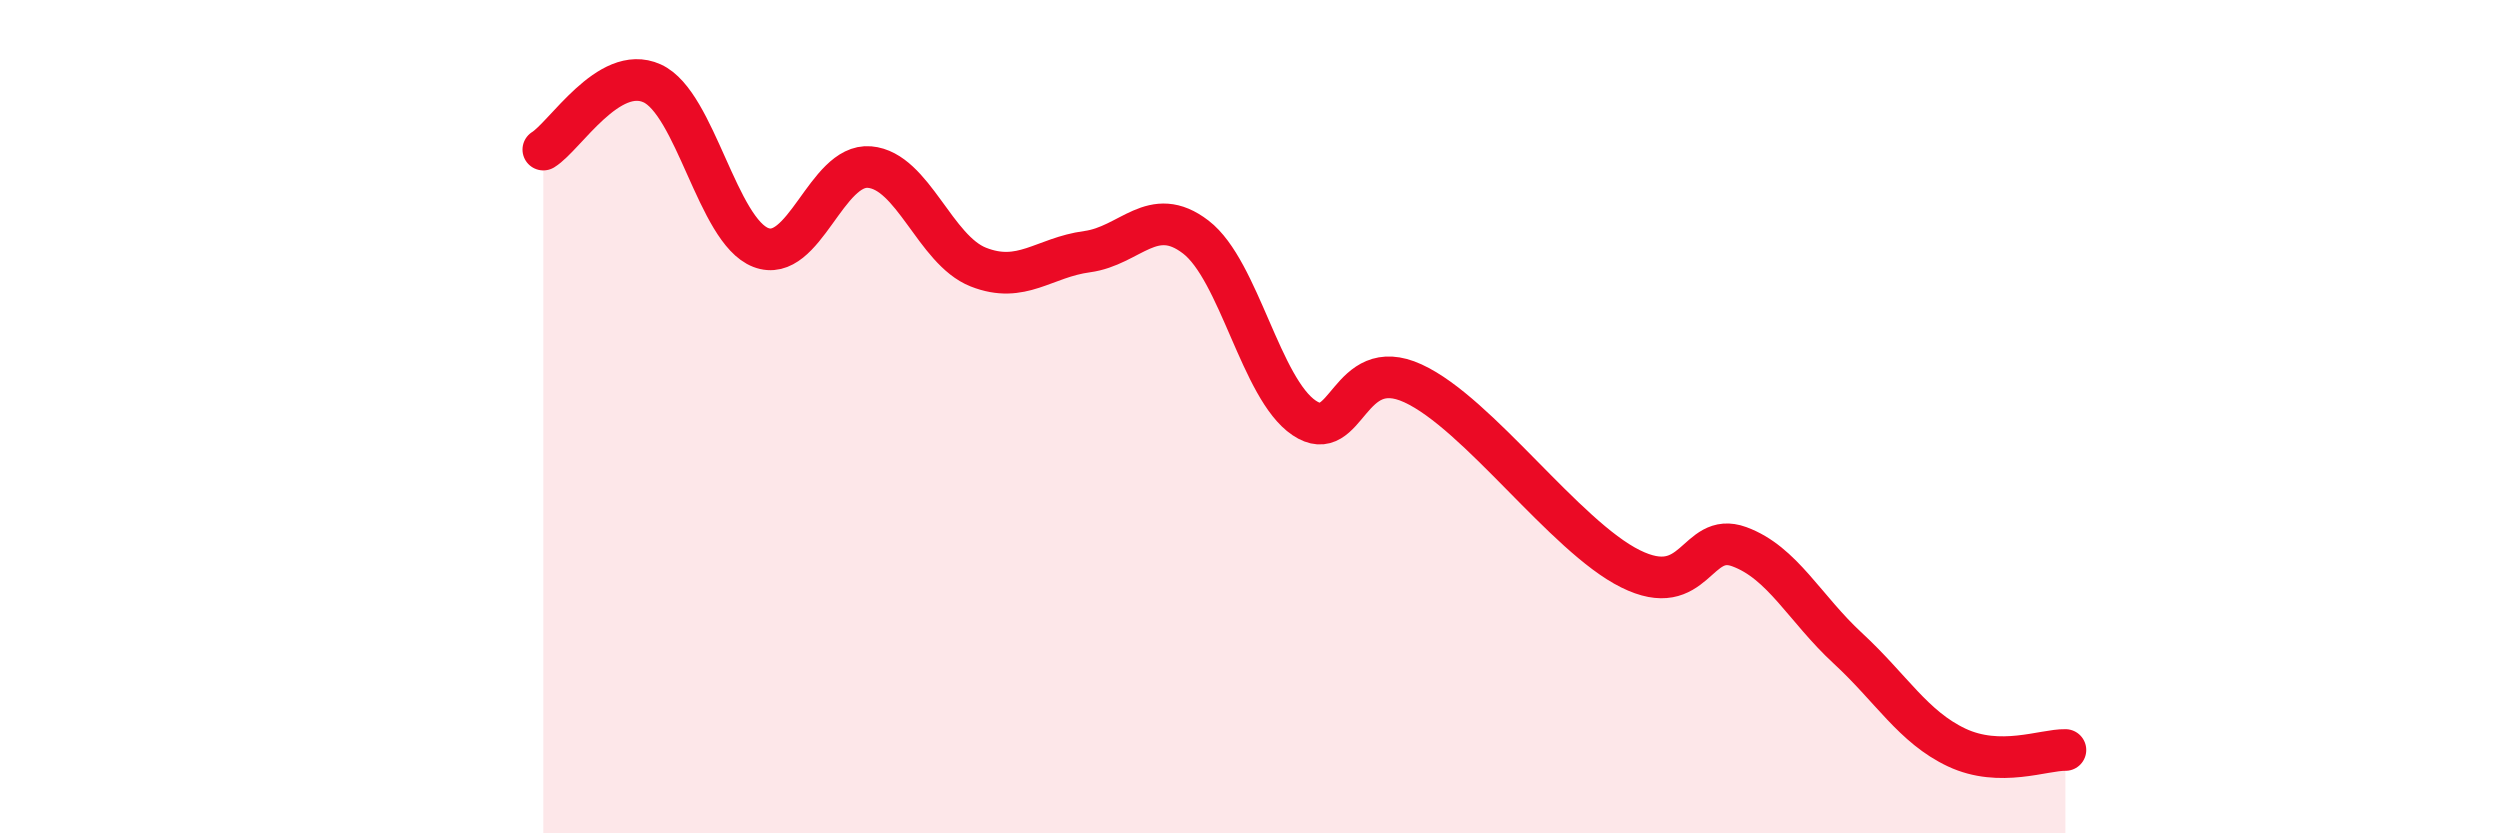
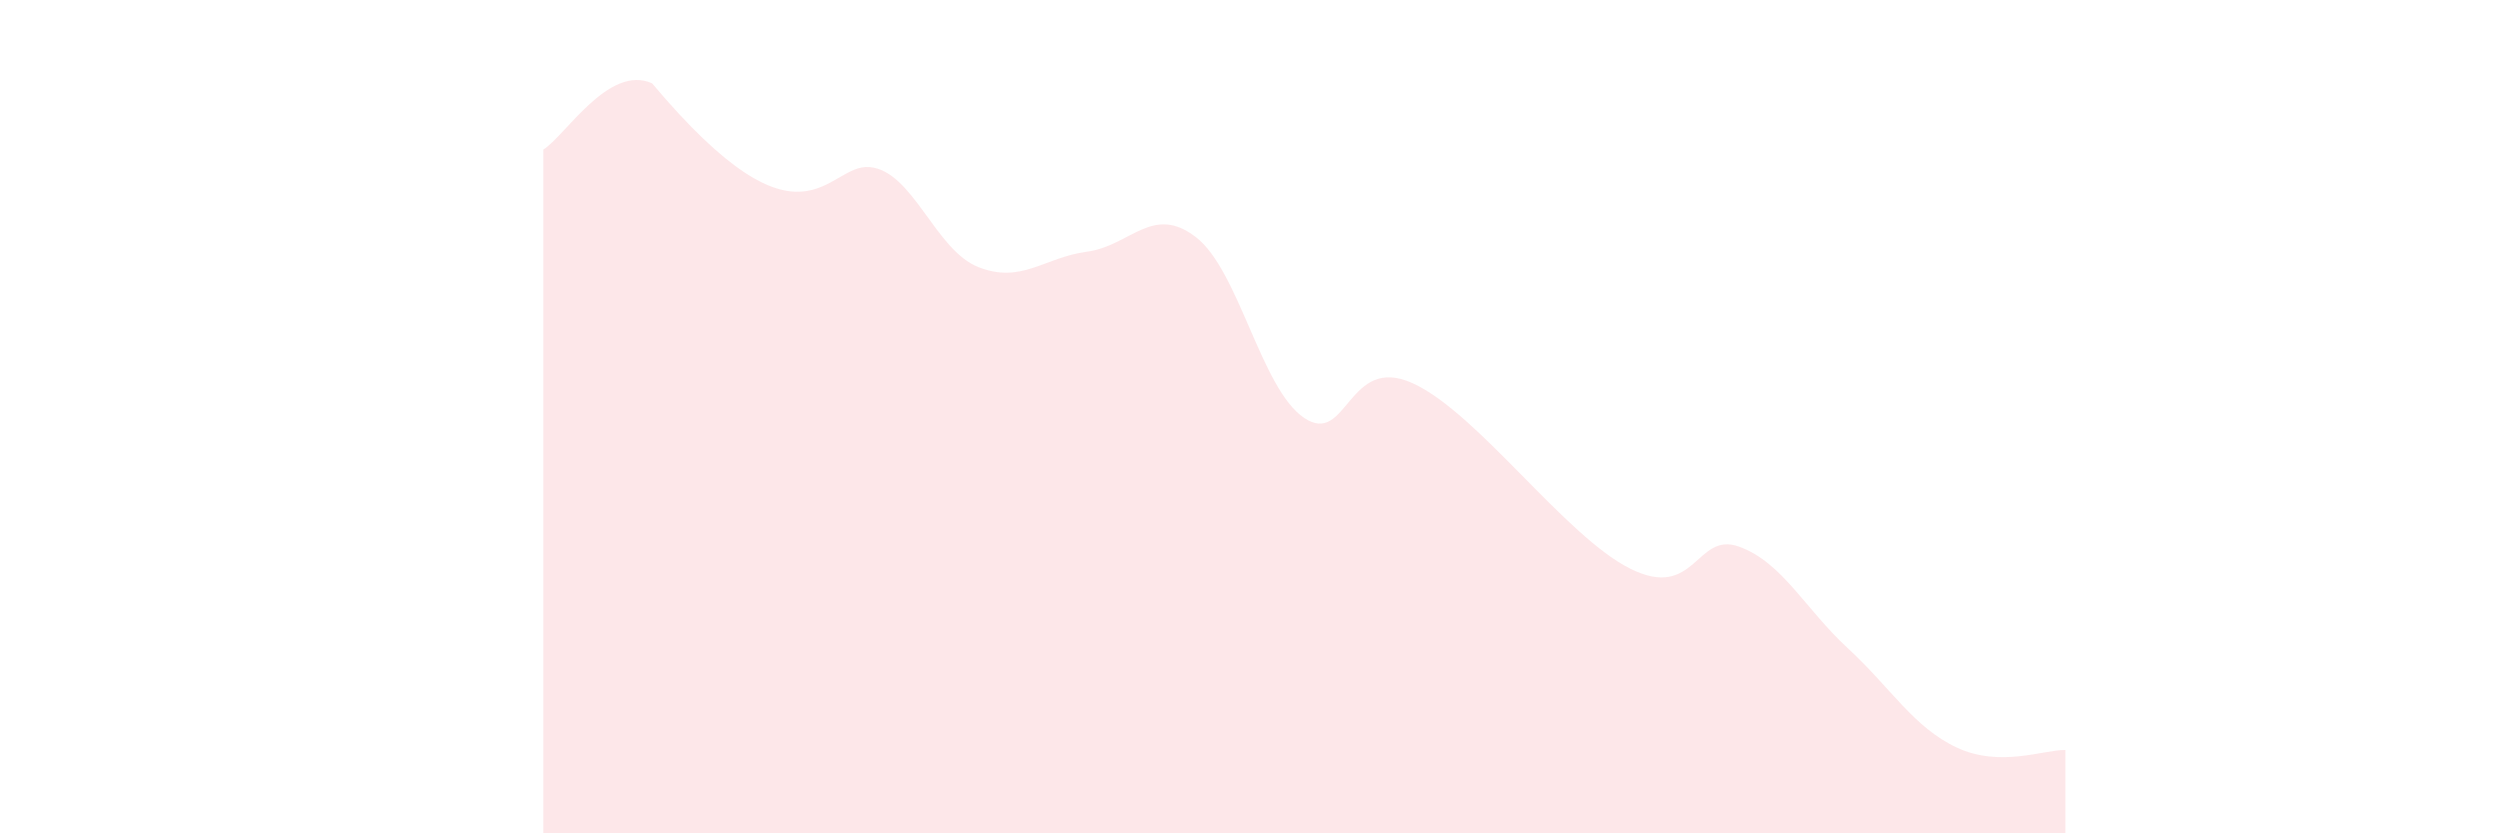
<svg xmlns="http://www.w3.org/2000/svg" width="60" height="20" viewBox="0 0 60 20">
-   <path d="M 13.04,3.59 C 13.56,3.27 14.61,1.53 15.65,2 C 16.69,2.47 17.22,5.54 18.26,5.94 C 19.3,6.34 19.83,3.92 20.87,4.01 C 21.91,4.1 22.44,6 23.48,6.41 C 24.52,6.82 25.05,6.18 26.09,6.04 C 27.13,5.9 27.66,4.89 28.7,5.69 C 29.74,6.49 30.26,9.33 31.3,10.03 C 32.34,10.73 32.34,8.48 33.91,9.2 C 35.48,9.92 37.56,12.87 39.13,13.65 C 40.7,14.43 40.7,12.74 41.74,13.12 C 42.78,13.5 43.31,14.6 44.35,15.56 C 45.39,16.52 45.92,17.45 46.96,17.94 C 48,18.43 49.05,17.99 49.57,18L49.57 20L13.04 20Z" fill="#EB0A25" opacity="0.1" stroke-linecap="round" stroke-linejoin="round" />
-   <path d="M 13.04,3.59 C 13.56,3.27 14.61,1.53 15.65,2 C 16.69,2.47 17.22,5.54 18.26,5.94 C 19.3,6.34 19.83,3.92 20.87,4.01 C 21.91,4.1 22.44,6 23.48,6.41 C 24.52,6.82 25.05,6.18 26.09,6.04 C 27.13,5.9 27.66,4.89 28.7,5.69 C 29.74,6.49 30.26,9.33 31.3,10.03 C 32.34,10.73 32.34,8.48 33.91,9.2 C 35.48,9.92 37.56,12.87 39.13,13.65 C 40.7,14.43 40.7,12.74 41.74,13.12 C 42.78,13.5 43.31,14.6 44.35,15.56 C 45.39,16.52 45.92,17.45 46.96,17.94 C 48,18.43 49.05,17.99 49.57,18" stroke="#EB0A25" stroke-width="1" fill="none" stroke-linecap="round" stroke-linejoin="round" />
+   <path d="M 13.04,3.59 C 13.56,3.27 14.61,1.53 15.65,2 C 19.3,6.34 19.83,3.92 20.87,4.01 C 21.91,4.1 22.44,6 23.48,6.41 C 24.52,6.82 25.05,6.18 26.09,6.04 C 27.13,5.9 27.66,4.89 28.7,5.69 C 29.74,6.49 30.26,9.33 31.3,10.03 C 32.34,10.73 32.34,8.48 33.91,9.2 C 35.48,9.92 37.56,12.87 39.13,13.65 C 40.7,14.43 40.7,12.74 41.74,13.12 C 42.78,13.5 43.31,14.6 44.35,15.56 C 45.39,16.52 45.92,17.45 46.96,17.94 C 48,18.43 49.05,17.99 49.57,18L49.57 20L13.04 20Z" fill="#EB0A25" opacity="0.1" stroke-linecap="round" stroke-linejoin="round" />
</svg>